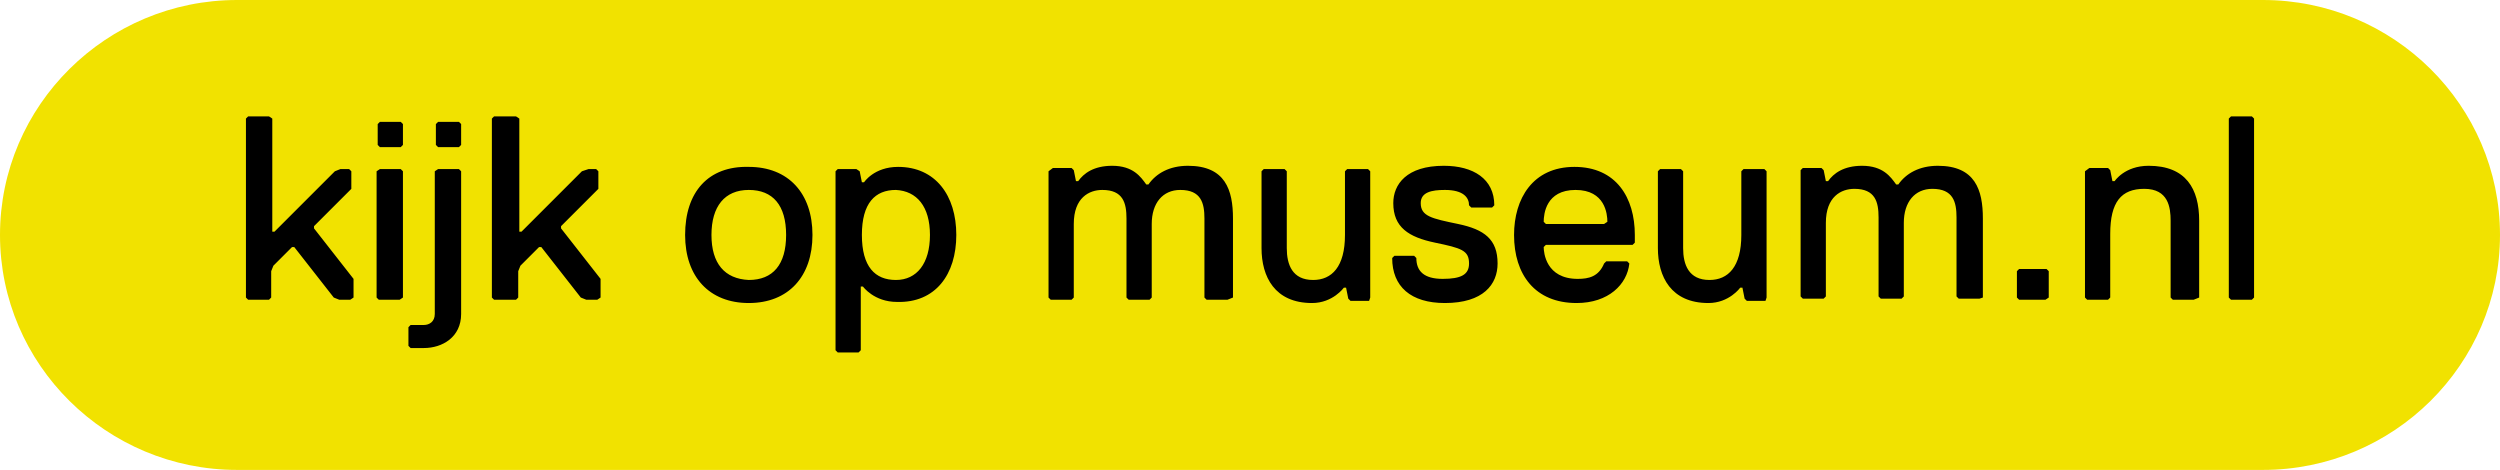
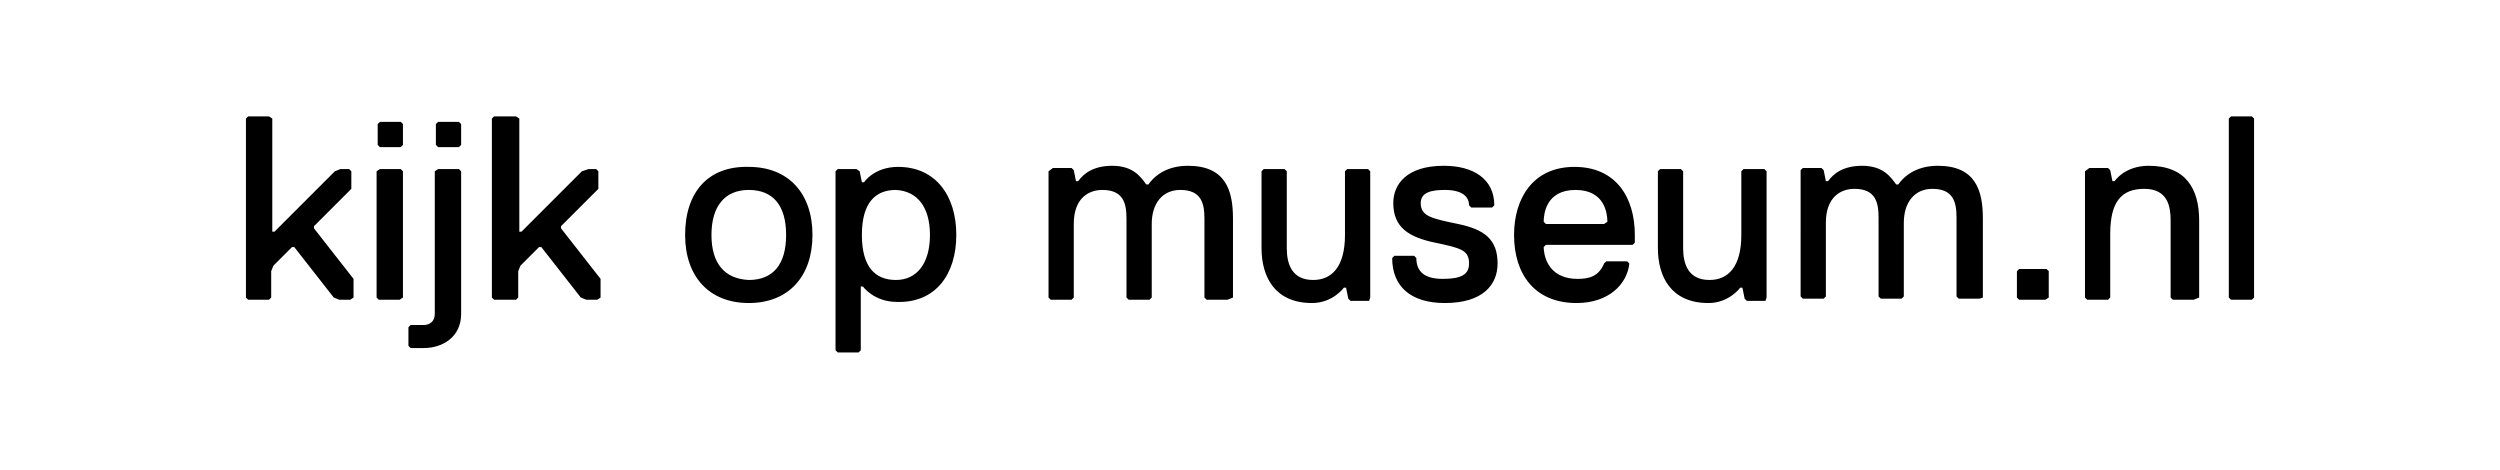
<svg xmlns="http://www.w3.org/2000/svg" version="1.1" id="Laag_1" x="0px" y="0px" viewBox="0 0 227.7 42.8" style="enable-background:new 0 0 227.7 42.8;" xml:space="preserve">
  <style type="text/css">
	.st0{fill-rule:evenodd;clip-rule:evenodd;fill:#F1E200;}
</style>
  <g>
-     <path class="st0" d="M206.1,42.8H21.6C9.7,42.8,0,33.2,0,21.4S9.7,0,21.6,0h184.5c11.9,0,21.6,9.6,21.6,21.4   C227.7,33.2,218,42.8,206.1,42.8z" />
-   </g>
+     </g>
  <path d="M32.2,27.1v-1.7l-3.6-4.6v-0.2l3.4-3.4v-1.6l-0.2-0.2H31l-0.5,0.2L25,21.1h-0.2V10.8l-0.3-0.2h-1.9l-0.2,0.2v16.3l0.2,0.2  h1.9l0.2-0.2v-2.4l0.2-0.5l1.7-1.7h0.2l3.6,4.6l0.5,0.2h1L32.2,27.1z M36.7,13.2v-1.9l-0.2-0.2h-1.9l-0.2,0.2v1.9l0.2,0.2h1.9  L36.7,13.2z M36.7,27.1V15.6l-0.2-0.2h-1.9l-0.3,0.2v11.5l0.2,0.2h1.9L36.7,27.1z M42,13.2v-1.9l-0.2-0.2h-1.9l-0.2,0.2v1.9l0.2,0.2  h1.9L42,13.2z M42,15.6l-0.2-0.2h-1.9l-0.3,0.2v13c0,0.7-0.5,1-1,1h-1.2l-0.2,0.2v1.7l0.2,0.2h1.2c1.7,0,3.4-1,3.4-3.1V15.6z   M54.7,27.1v-1.7l-3.6-4.6v-0.2l3.4-3.4v-1.6l-0.2-0.2h-0.7L53,15.6l-5.5,5.5h-0.2V10.8L47,10.6H45l-0.2,0.2v16.3l0.2,0.2H47  l0.2-0.2v-2.4l0.2-0.5l1.7-1.7h0.2l3.6,4.6l0.5,0.2h1L54.7,27.1z M62.4,21.4c0,3.8,2.2,6.2,5.8,6.2c3.6,0,5.8-2.4,5.8-6.2  s-2.2-6.2-5.8-6.2C64.5,15.1,62.4,17.5,62.4,21.4z M64.8,21.4c0-2.6,1.2-4.1,3.4-4.1c2.2,0,3.4,1.4,3.4,4.1s-1.2,4.1-3.4,4.1  C66,25.4,64.8,24,64.8,21.4z M87.1,21.4c0-3.6-1.9-6.2-5.3-6.2c-2.2,0-3.1,1.4-3.1,1.4h-0.2l-0.2-1L78,15.4h-1.7l-0.2,0.2v16.3  l0.2,0.2h1.9l0.2-0.2v-5.8h0.2c0,0,1,1.4,3.1,1.4C85.2,27.6,87.1,25,87.1,21.4z M84.7,21.4c0,2.6-1.2,4.1-3.1,4.1s-3.1-1.2-3.1-4.1  s1.2-4.1,3.1-4.1C83.5,17.4,84.7,18.8,84.7,21.4z M112.3,27.1v-7.2c0-2.6-0.7-4.8-4.1-4.8c-1.7,0-2.9,0.7-3.6,1.7h-0.2  c-0.5-0.7-1.2-1.7-3.1-1.7c-1.7,0-2.6,0.7-3.1,1.4H98l-0.2-1l-0.2-0.2h-1.7l-0.4,0.3v11.5l0.2,0.2h1.9l0.2-0.2v-6.7  c0-2.4,1.4-3.1,2.6-3.1c1.9,0,2.2,1.2,2.2,2.6v7.2l0.2,0.2h1.9l0.2-0.2v-6.7c0-1.9,1-3.1,2.6-3.1c1.9,0,2.2,1.2,2.2,2.6v7.2l0.2,0.2  h1.9L112.3,27.1z M124.8,27.1V15.6l-0.2-0.2h-1.9l-0.2,0.2v5.8c0,2.9-1.2,4.1-2.9,4.1c-1.9,0-2.4-1.4-2.4-2.9v-7l-0.2-0.2h-1.9  l-0.2,0.2v7c0,2.6,1.2,5,4.6,5c1.9,0,2.9-1.4,2.9-1.4h0.2l0.2,1l0.2,0.2h1.7L124.8,27.1z M136.4,24c0-2.2-1.2-3.1-3.6-3.6  c-2.4-0.5-3.4-0.7-3.4-1.9c0-1,1-1.2,2.2-1.2c1.7,0,2.2,0.7,2.2,1.4l0.2,0.2h1.9l0.2-0.2c0-2.4-1.9-3.6-4.6-3.6  c-3.4,0-4.6,1.7-4.6,3.4c0,2.2,1.4,3.1,3.8,3.6c2.4,0.5,3.1,0.7,3.1,1.9c0,1-0.7,1.4-2.4,1.4s-2.4-0.7-2.4-1.9l-0.2-0.2H127  l-0.2,0.2c0,2.6,1.7,4.1,4.8,4.1C135.1,27.6,136.4,25.9,136.4,24z M146.1,20.4h-5.3l-0.2-0.2c0-0.7,0.2-2.9,2.9-2.9s2.9,2.2,2.9,2.9  L146.1,20.4z M143.6,27.6c2.9,0,4.6-1.7,4.8-3.6l-0.2-0.2h-1.9l-0.2,0.2c-0.5,1.2-1.4,1.4-2.4,1.4c-2.9,0-3.1-2.4-3.1-2.9l0.2-0.2  h7.9l0.2-0.2v-0.7c0-3.4-1.7-6.2-5.5-6.2s-5.5,2.9-5.5,6.2C137.9,25,139.8,27.6,143.6,27.6z M160.9,27.1V15.6l-0.2-0.2h-1.9  l-0.2,0.2v5.8c0,2.9-1.2,4.1-2.9,4.1c-1.9,0-2.4-1.4-2.4-2.9v-7l-0.2-0.2h-1.9l-0.2,0.2v7c0,2.6,1.2,5,4.6,5c1.9,0,2.9-1.4,2.9-1.4  h0.2l0.2,1l0.2,0.2h1.7L160.9,27.1z M180.6,27.1v-7.2c0-2.6-0.7-4.8-4.1-4.8c-1.7,0-2.9,0.7-3.6,1.7h-0.2c-0.5-0.7-1.2-1.7-3.1-1.7  c-1.7,0-2.6,0.7-3.1,1.4h-0.2l-0.2-1l-0.2-0.2h-1.7l-0.2,0.2V27l0.2,0.2h1.9l0.2-0.2v-6.7c0-2.4,1.4-3.1,2.6-3.1  c1.9,0,2.2,1.2,2.2,2.6v7.2l0.2,0.2h1.9l0.2-0.2v-6.7c0-1.9,1-3.1,2.6-3.1c1.9,0,2.2,1.2,2.2,2.6v7.2l0.2,0.2h1.9L180.6,27.1z   M186.6,27.1v-2.4l-0.2-0.2h-2.5l-0.2,0.2v2.4l0.2,0.2h2.4L186.6,27.1z M200.3,27.1v-7c0-2.9-1.2-5-4.6-5c-2.2,0-3.1,1.4-3.1,1.4  h-0.2l-0.2-1l-0.2-0.2h-1.7l-0.4,0.3v11.5l0.2,0.2h1.9l0.2-0.2v-5.8c0-2.9,1-4.1,3.1-4.1c2.2,0,2.4,1.7,2.4,2.9v7l0.2,0.2h1.9  L200.3,27.1z M205.3,27.1V10.8l-0.2-0.2h-1.9l-0.2,0.2v16.3l0.2,0.2h1.9L205.3,27.1z" />
</svg>